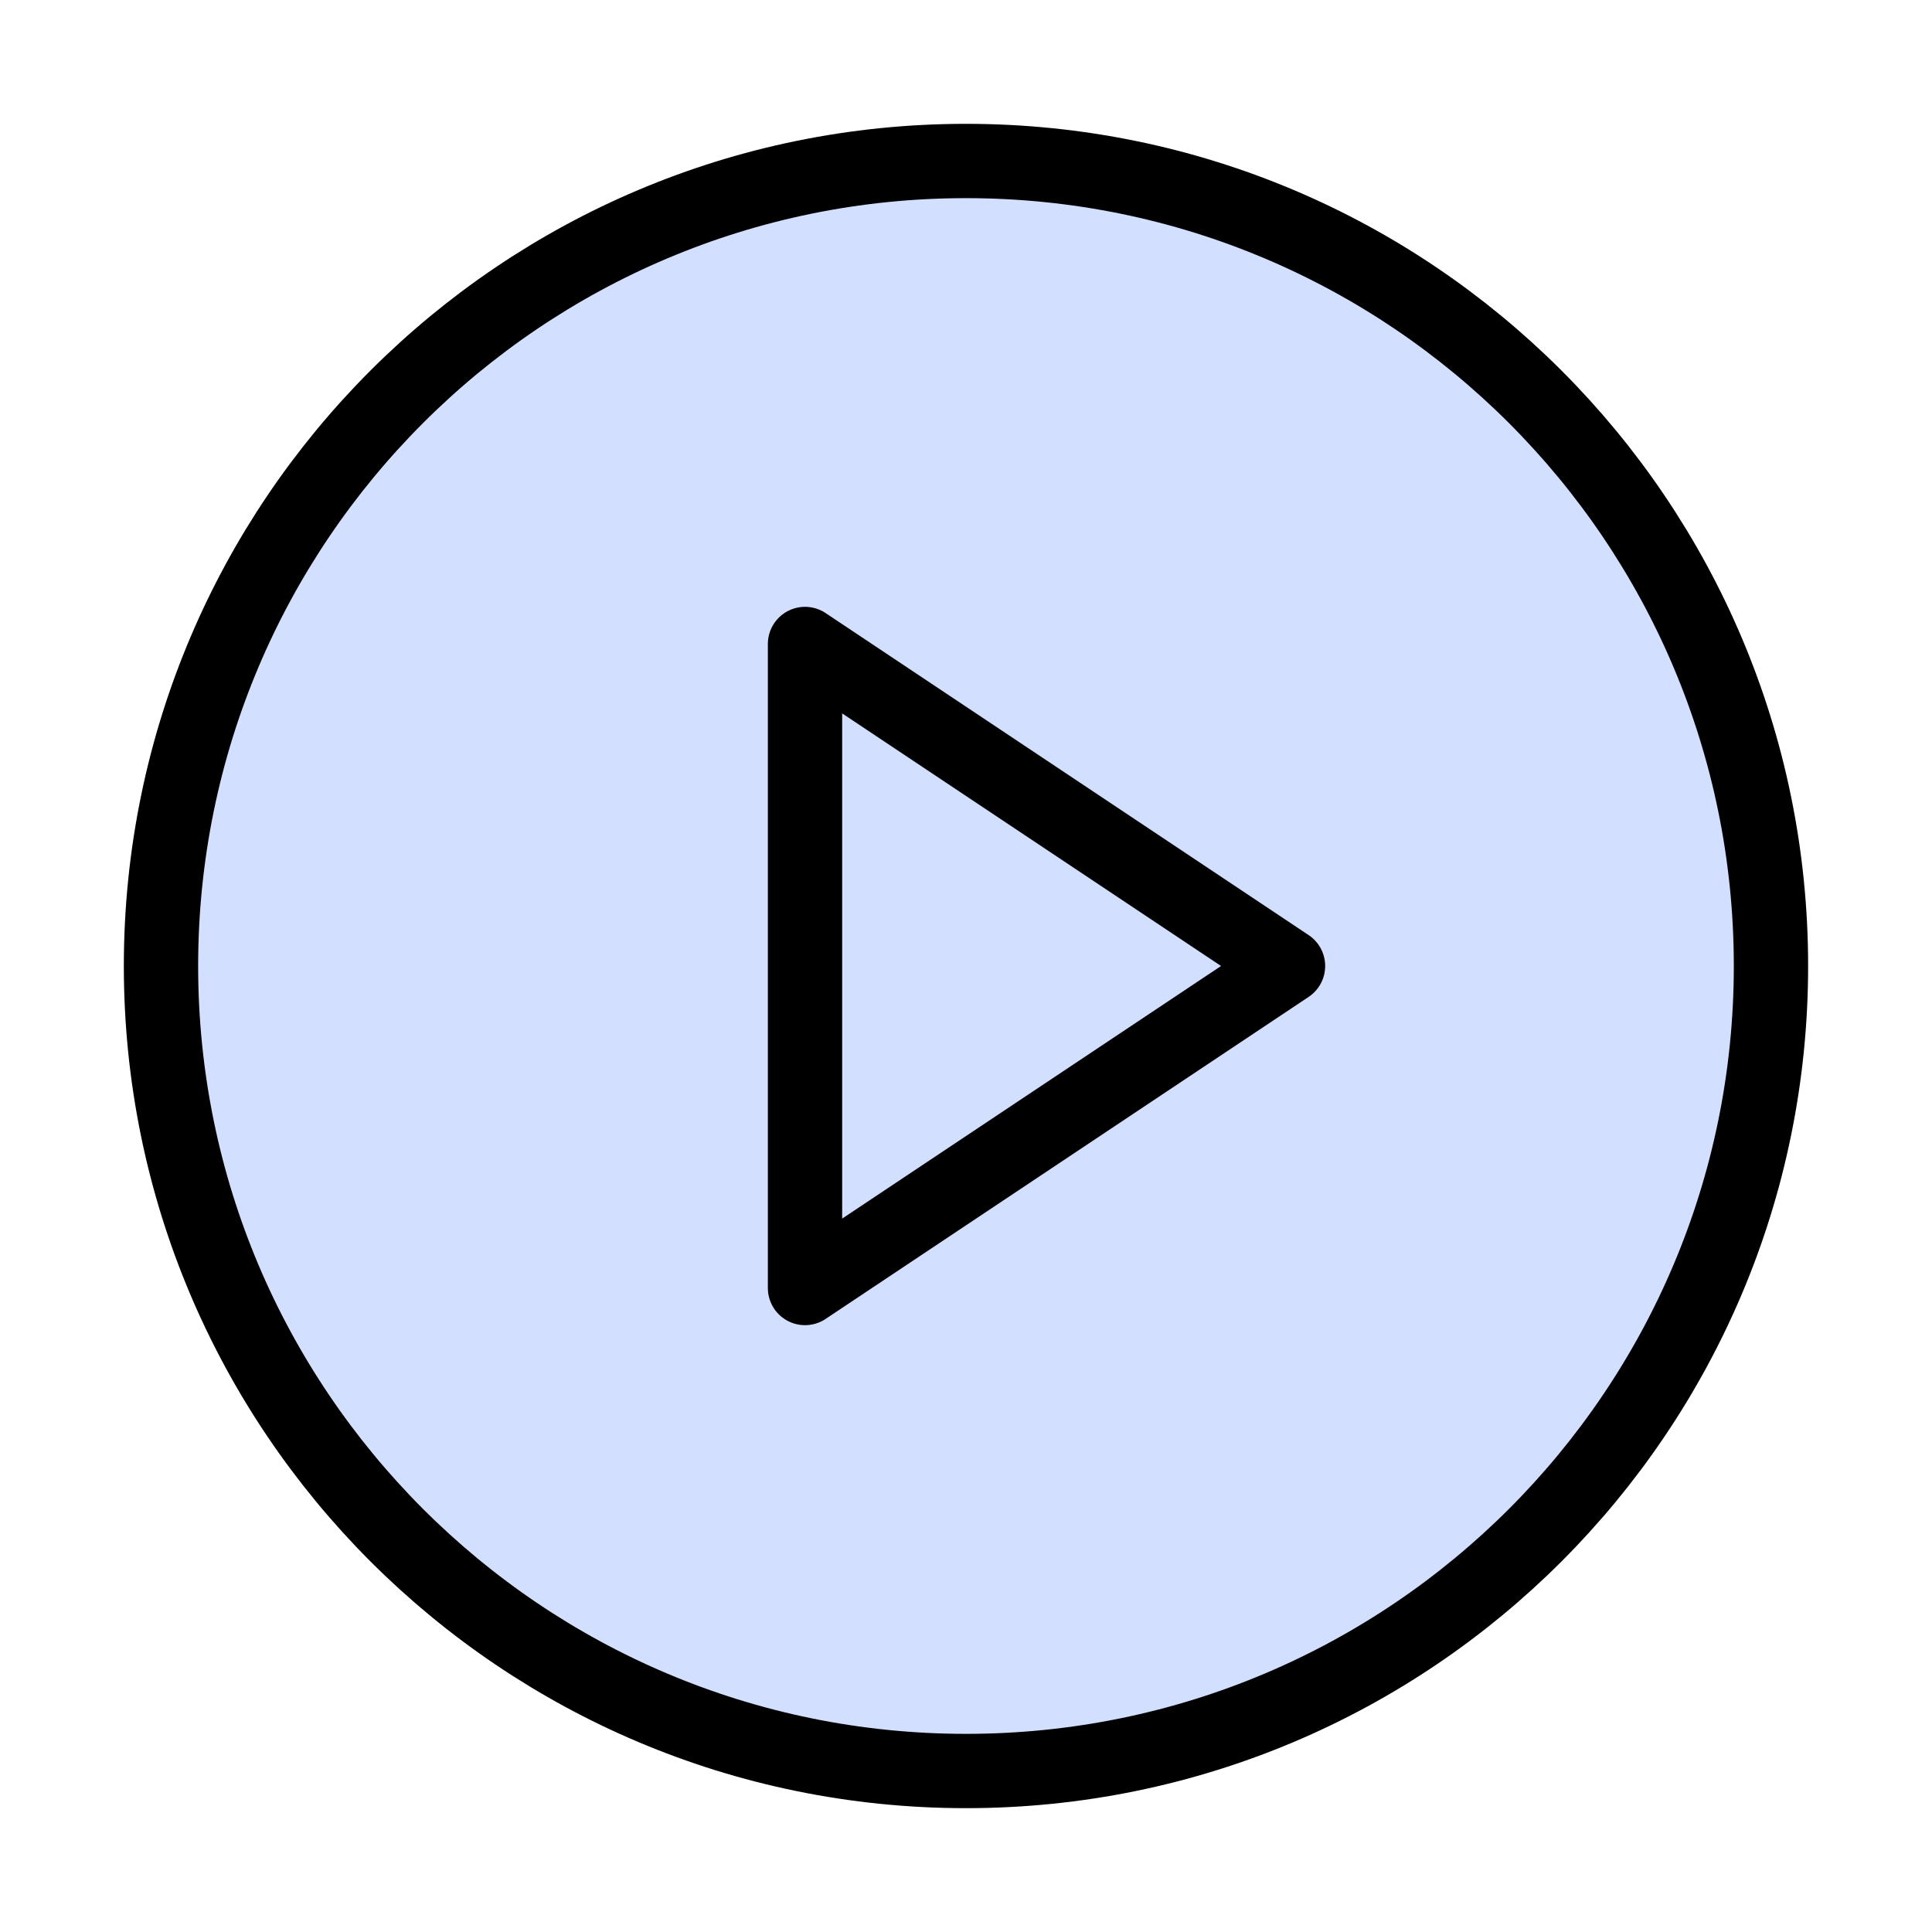
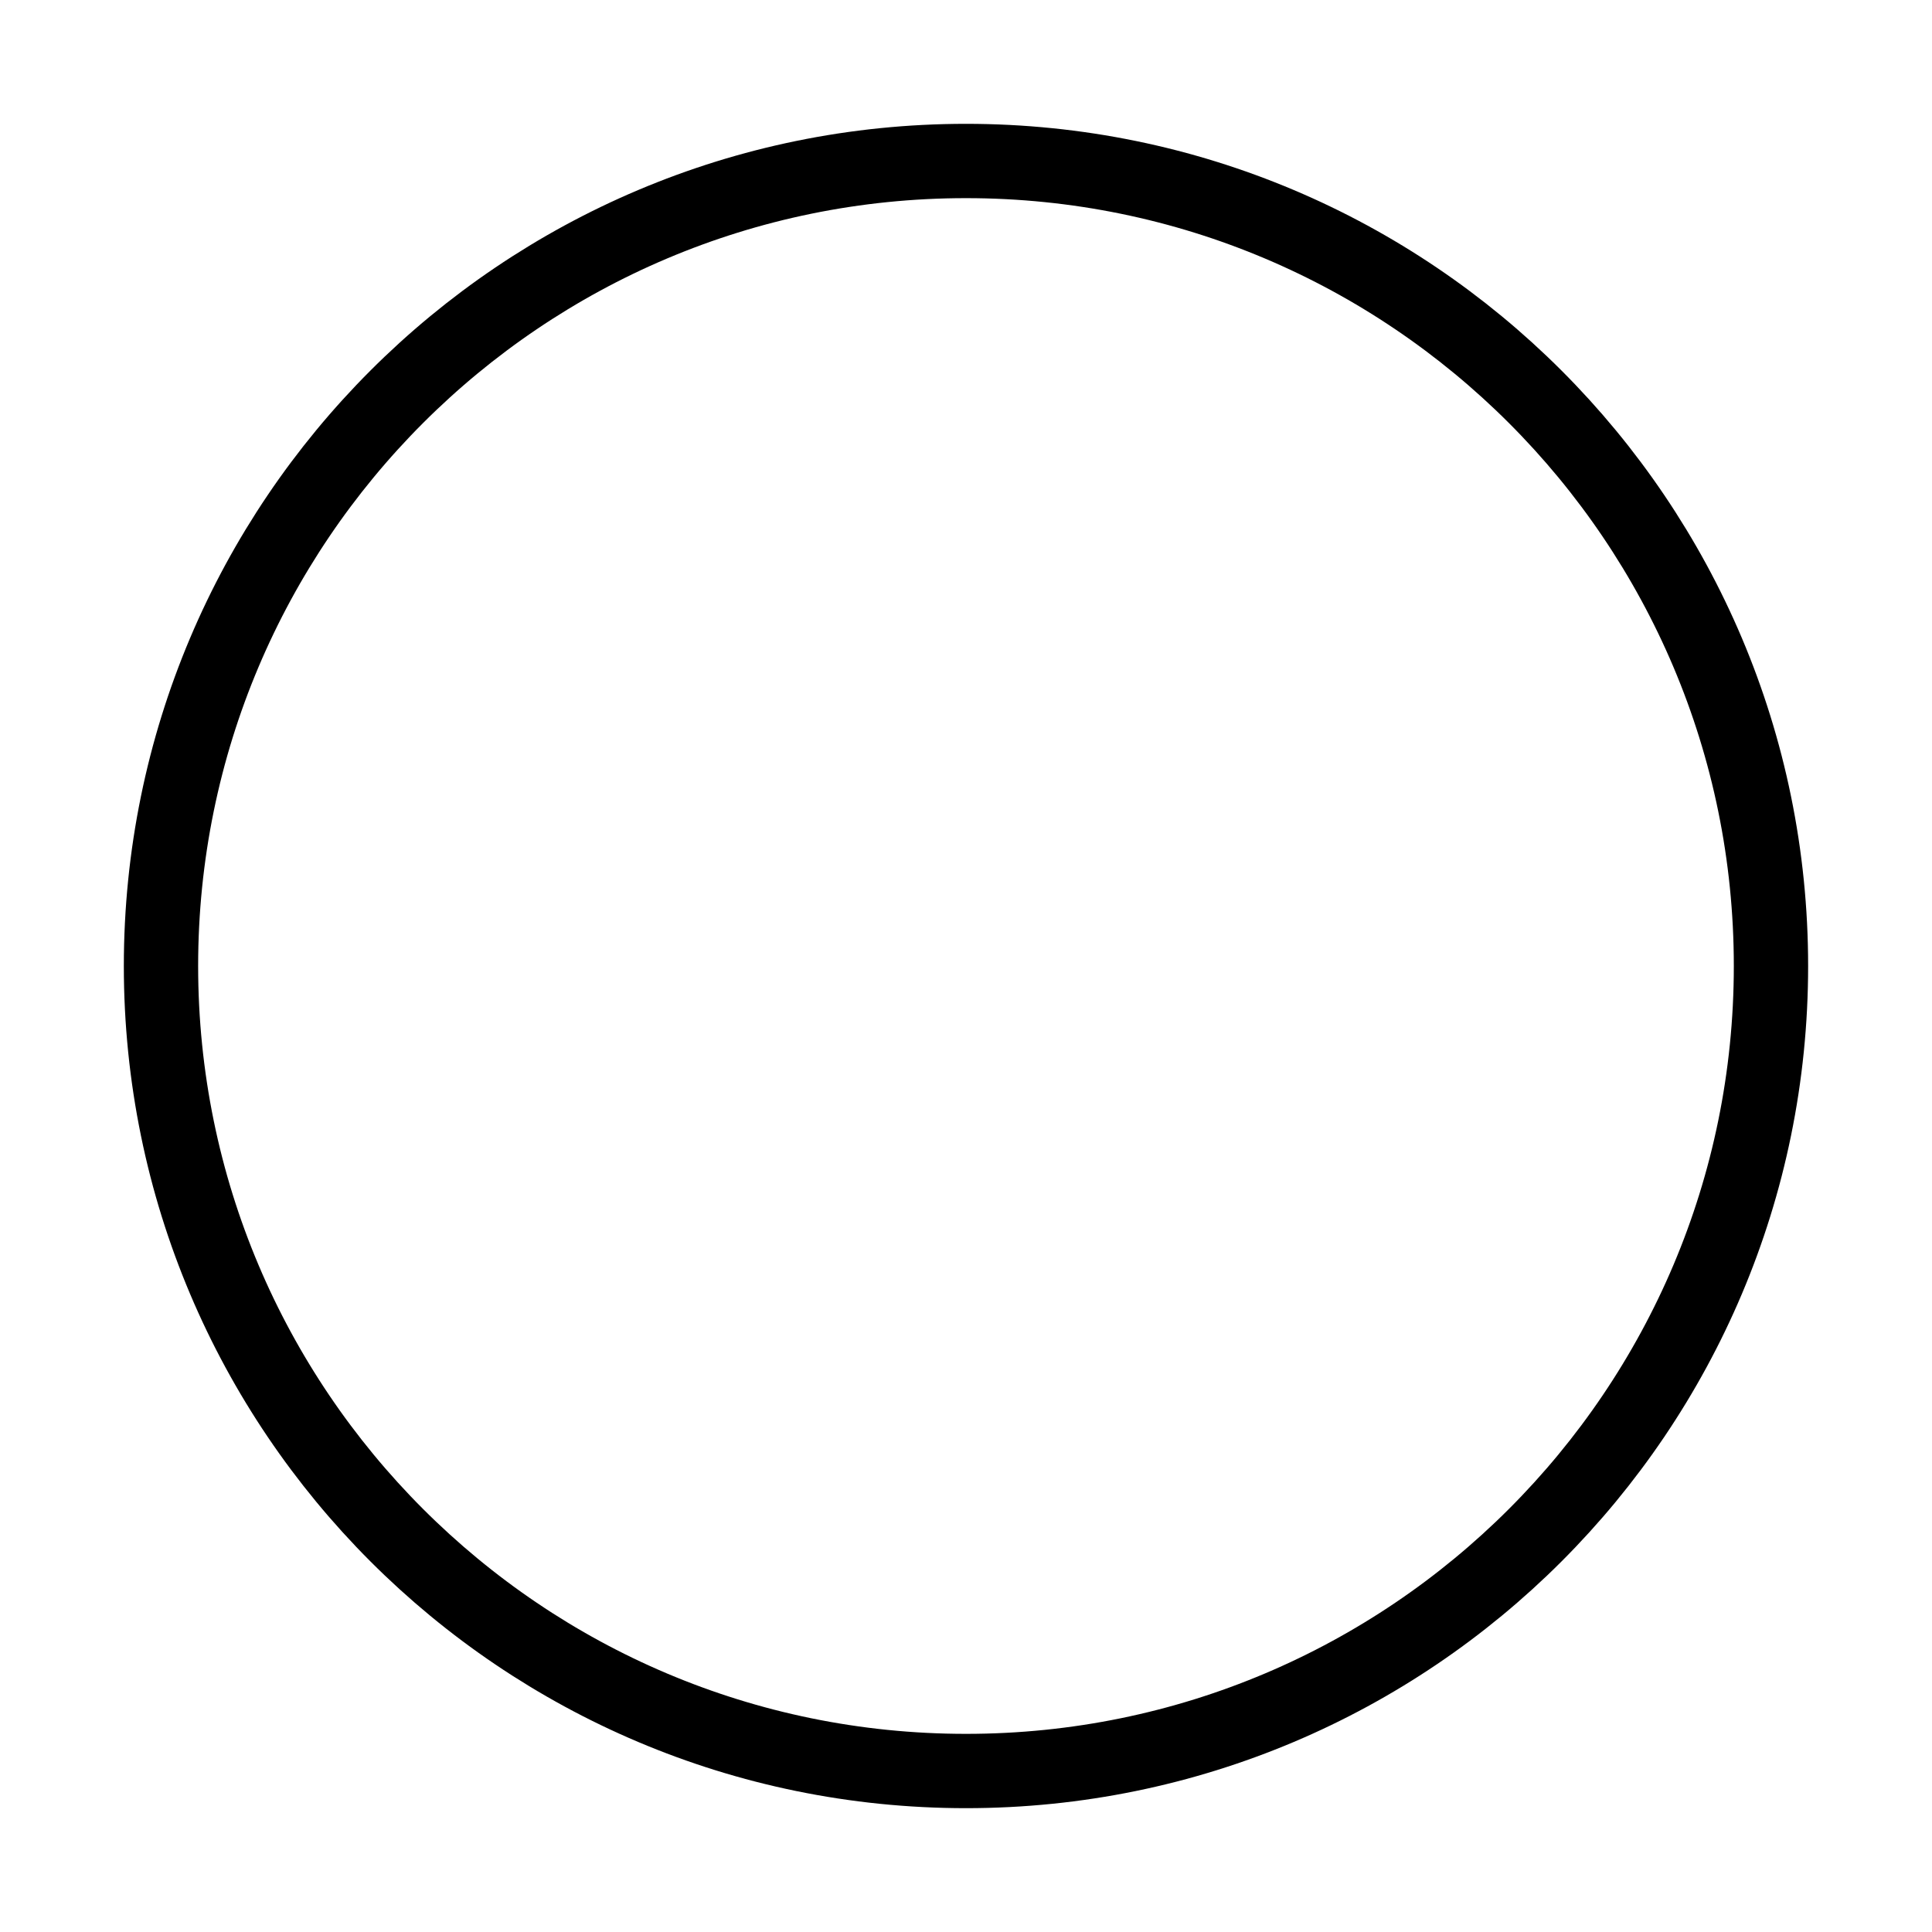
<svg xmlns="http://www.w3.org/2000/svg" width="52" height="52" viewBox="0 0 52 52" fill="none">
-   <circle cx="25.499" cy="25.721" r="21.388" fill="#D2DFFF" />
  <path d="M26 47.667C37.966 47.667 47.666 37.966 47.666 26C47.666 14.034 37.966 4.333 26 4.333C14.034 4.333 4.333 14.034 4.333 26C4.333 37.966 14.034 47.667 26 47.667Z" stroke="black" stroke-width="2" stroke-linecap="round" stroke-linejoin="round" />
-   <path d="M21.667 17.333L34.667 26L21.667 34.667V17.333Z" stroke="black" stroke-width="2" stroke-linecap="round" stroke-linejoin="round" />
</svg>